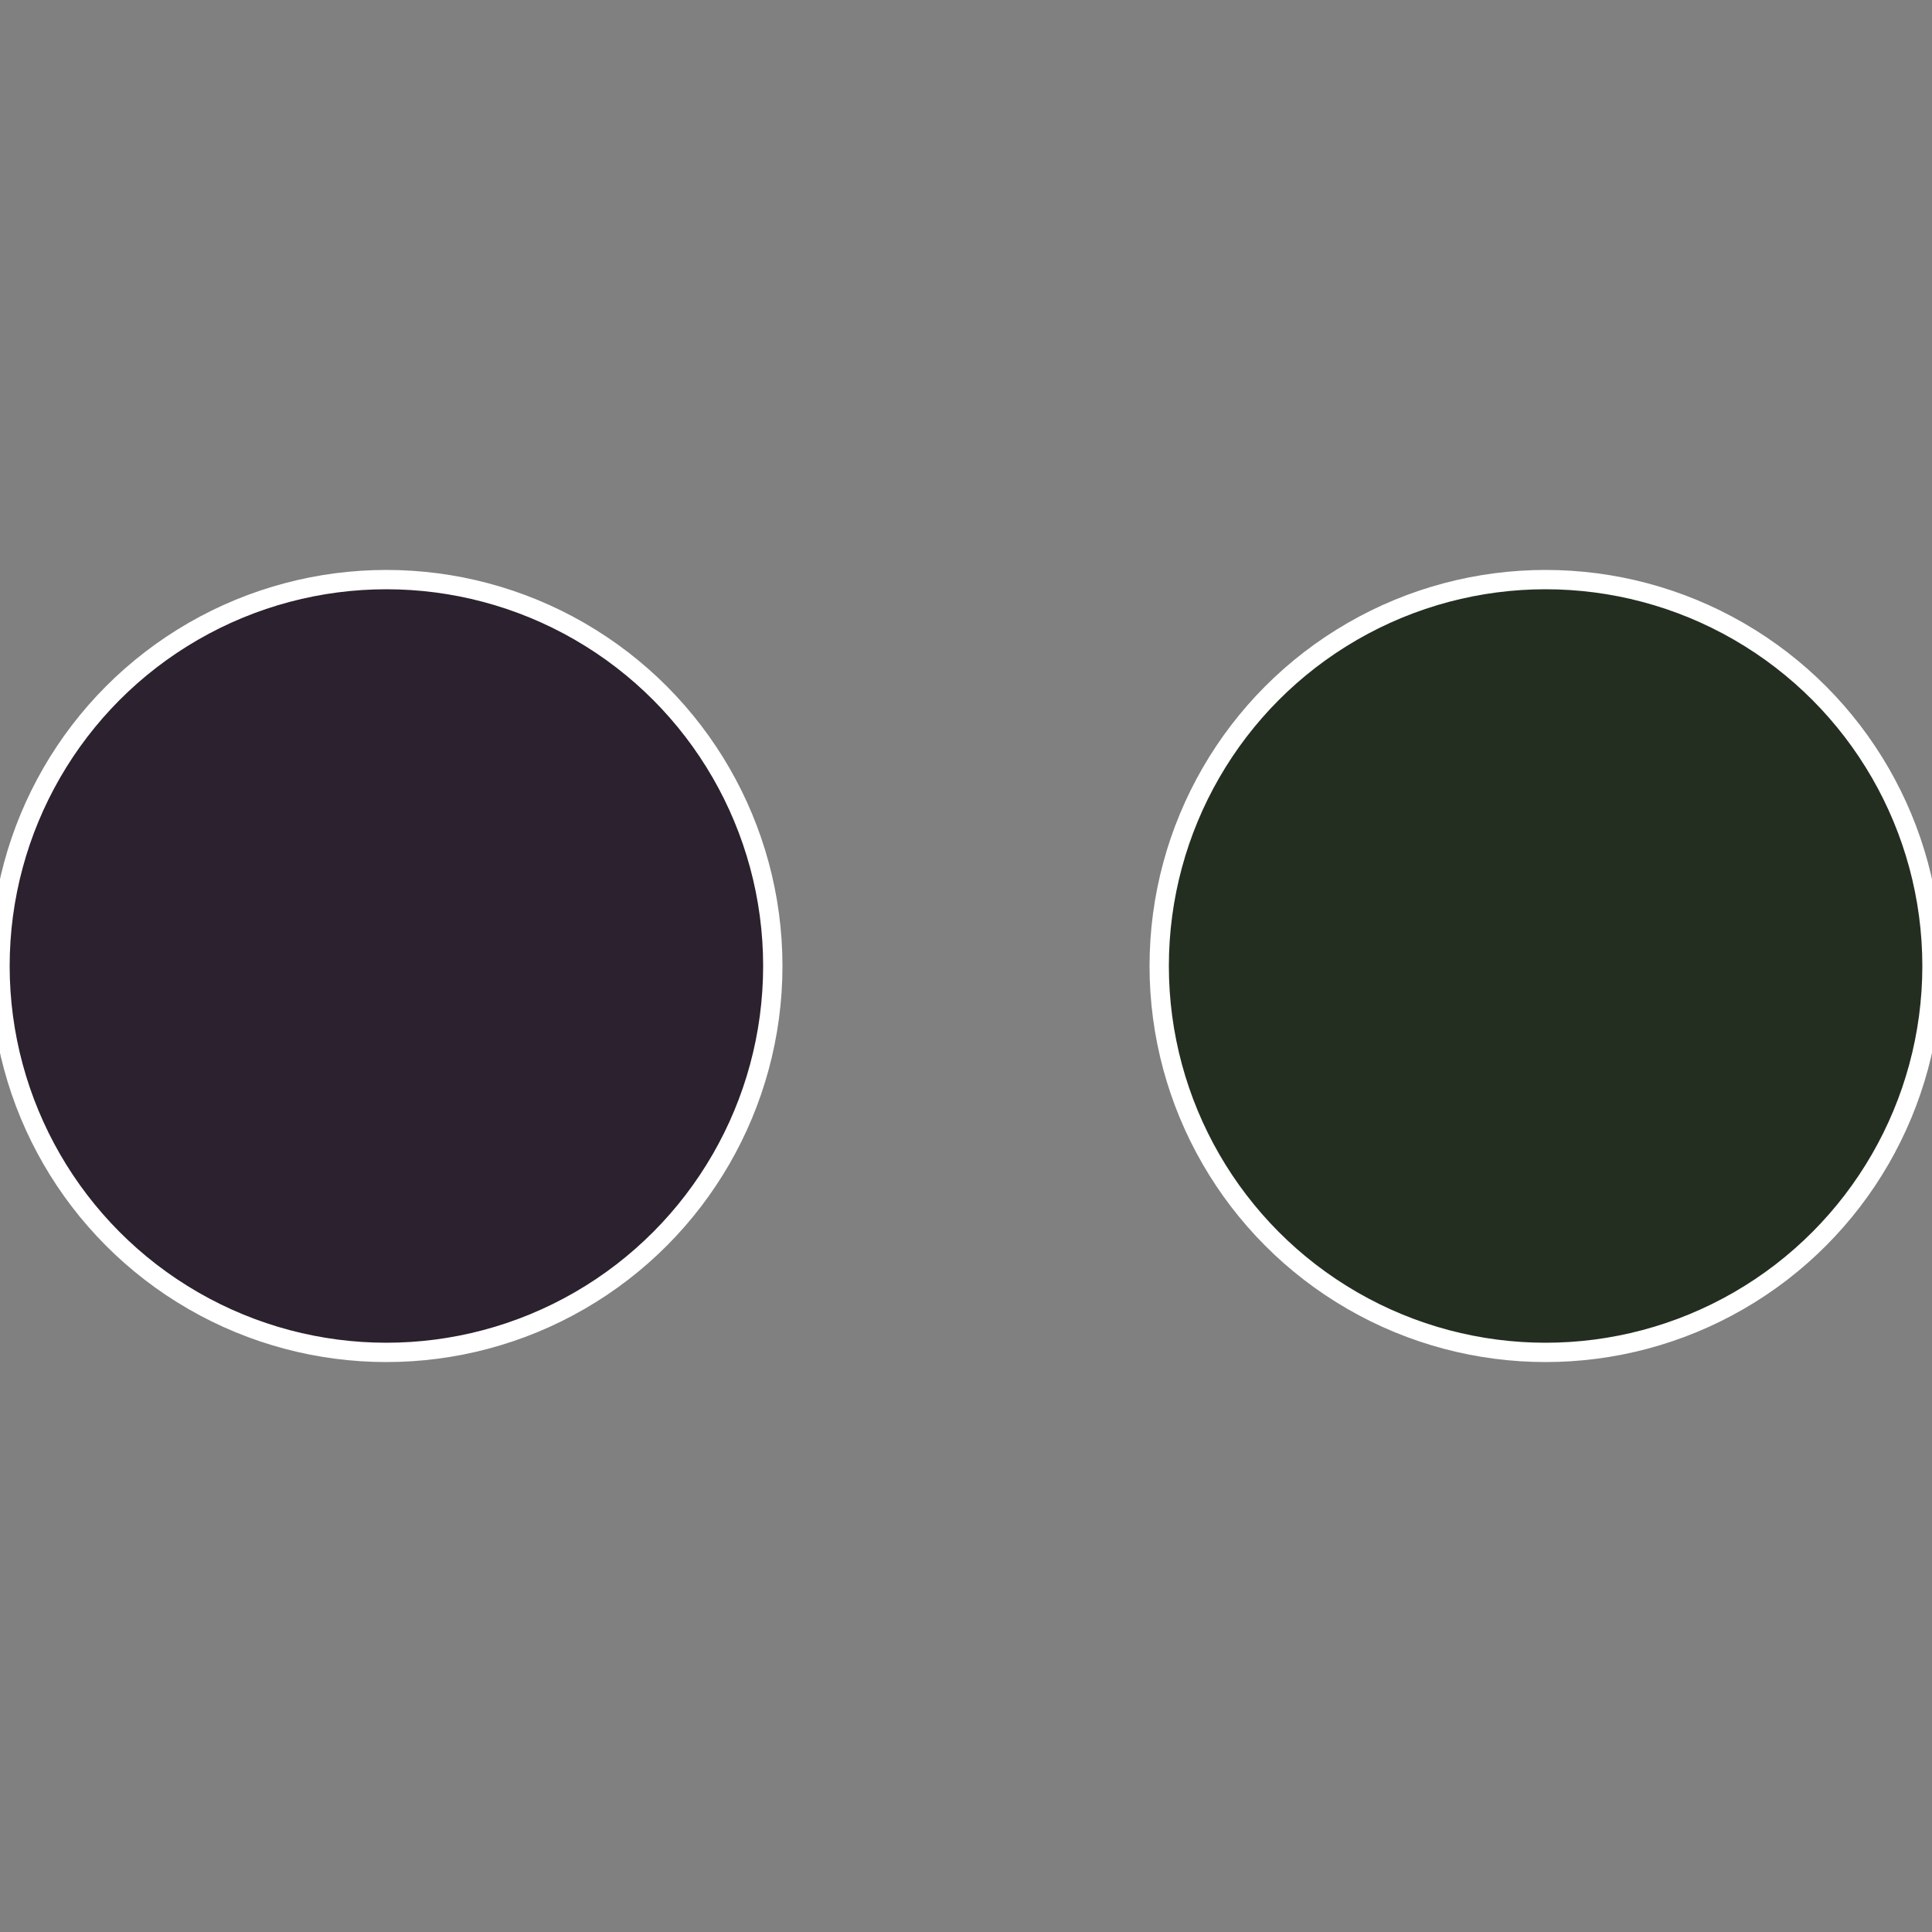
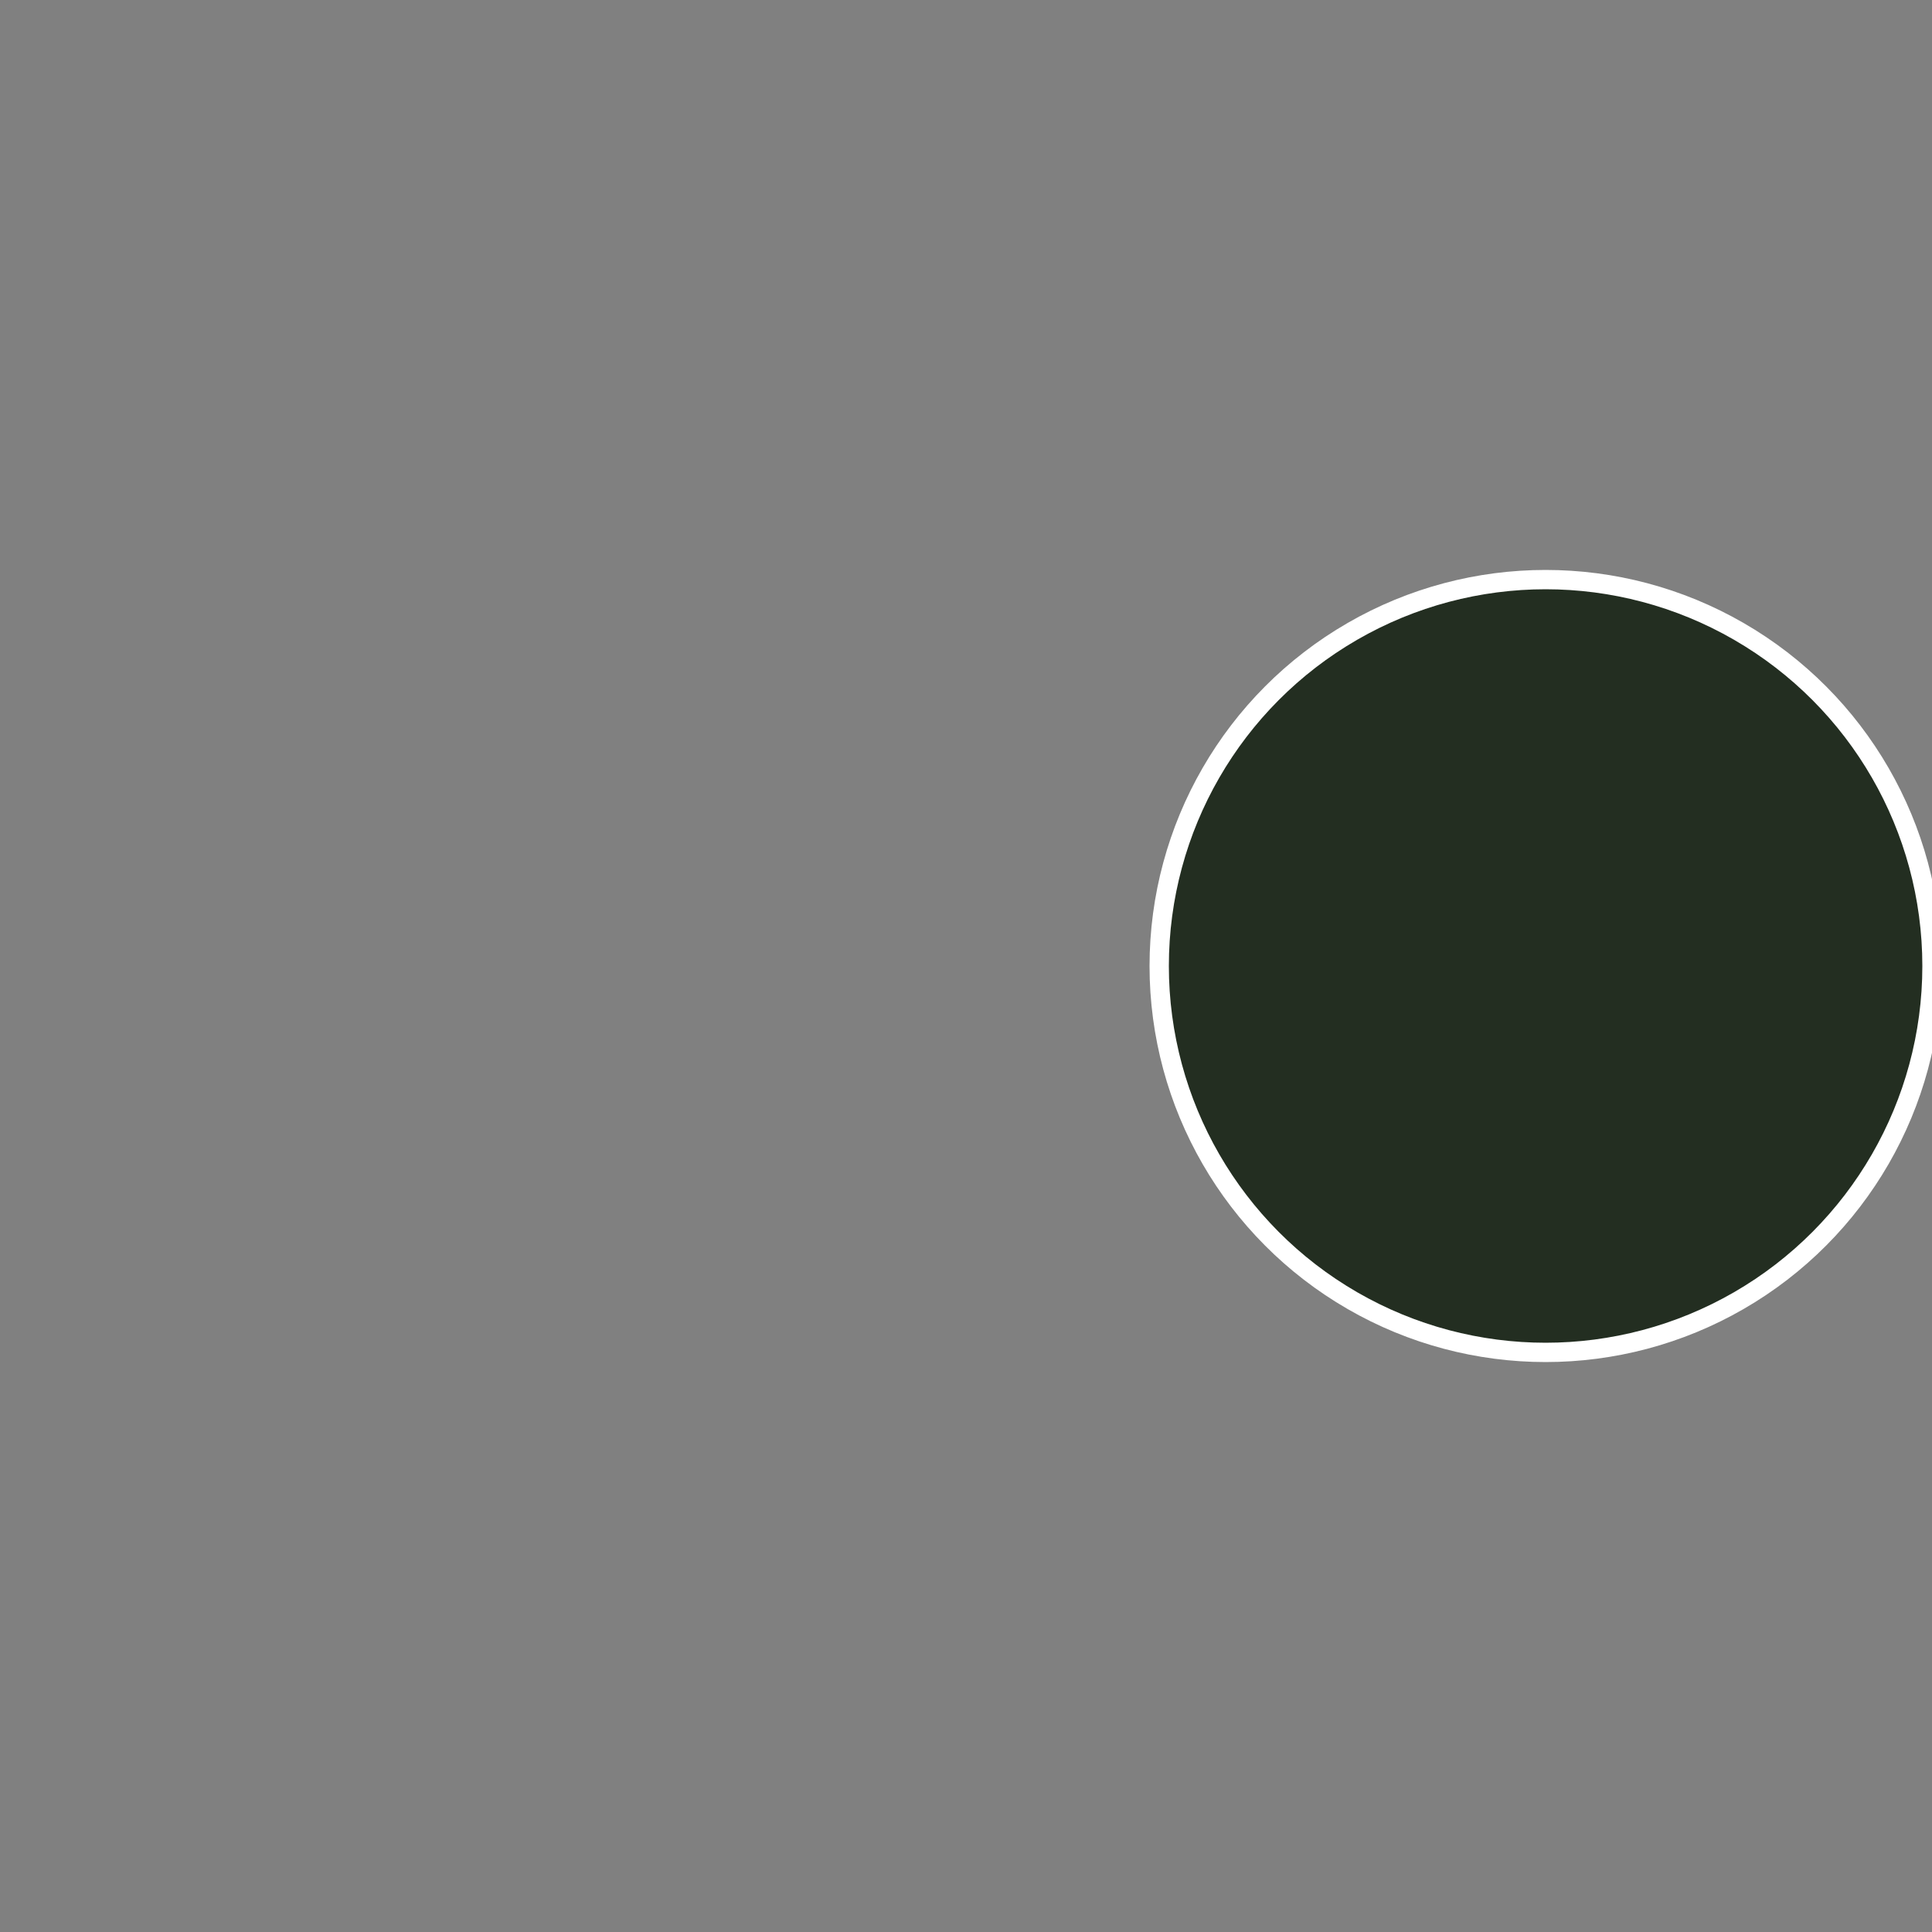
<svg xmlns="http://www.w3.org/2000/svg" width="500" height="500" viewBox="-1 -1 2 2">
  <rect x="-1" y="-1" width="2" height="2" fill="#808080" stroke="none" />
  <circle cx="0.6" cy="0" r="0.4" fill="#232e21" stroke="#fff" stroke-width="1%" />
-   <circle cx="-0.6" cy="7.3478807948841E-17" r="0.4" fill="#2c212e" stroke="#fff" stroke-width="1%" />
</svg>